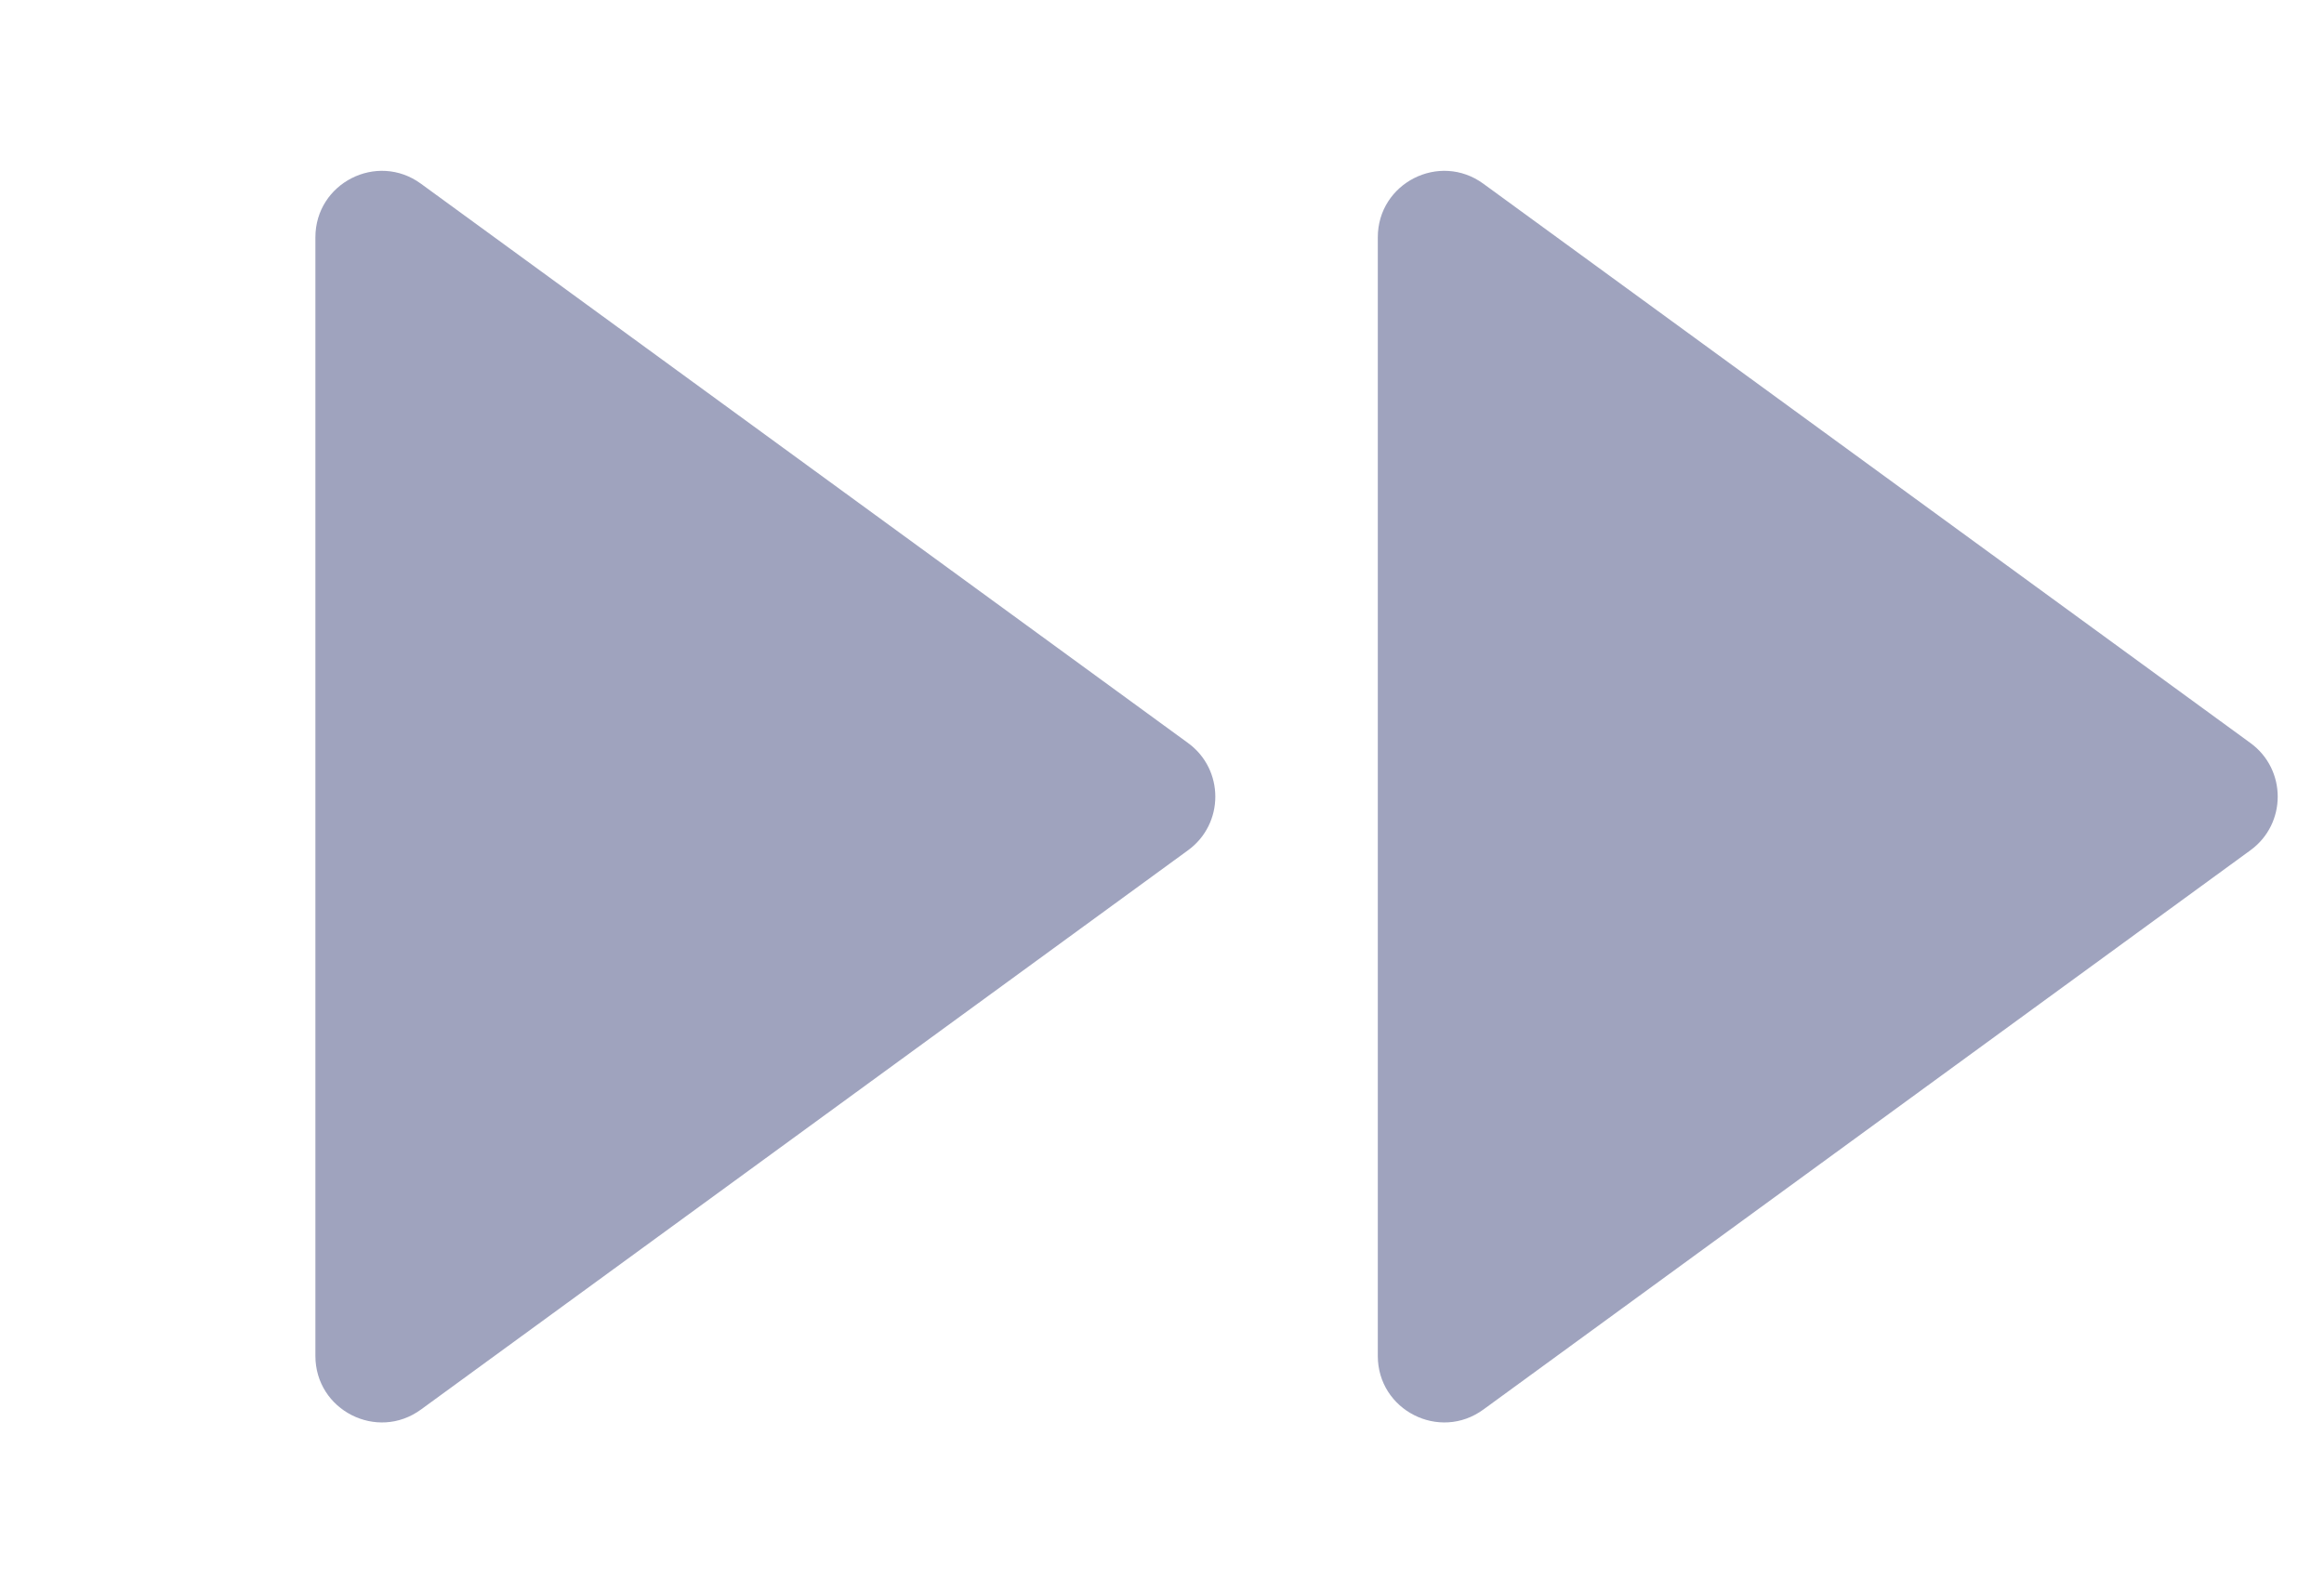
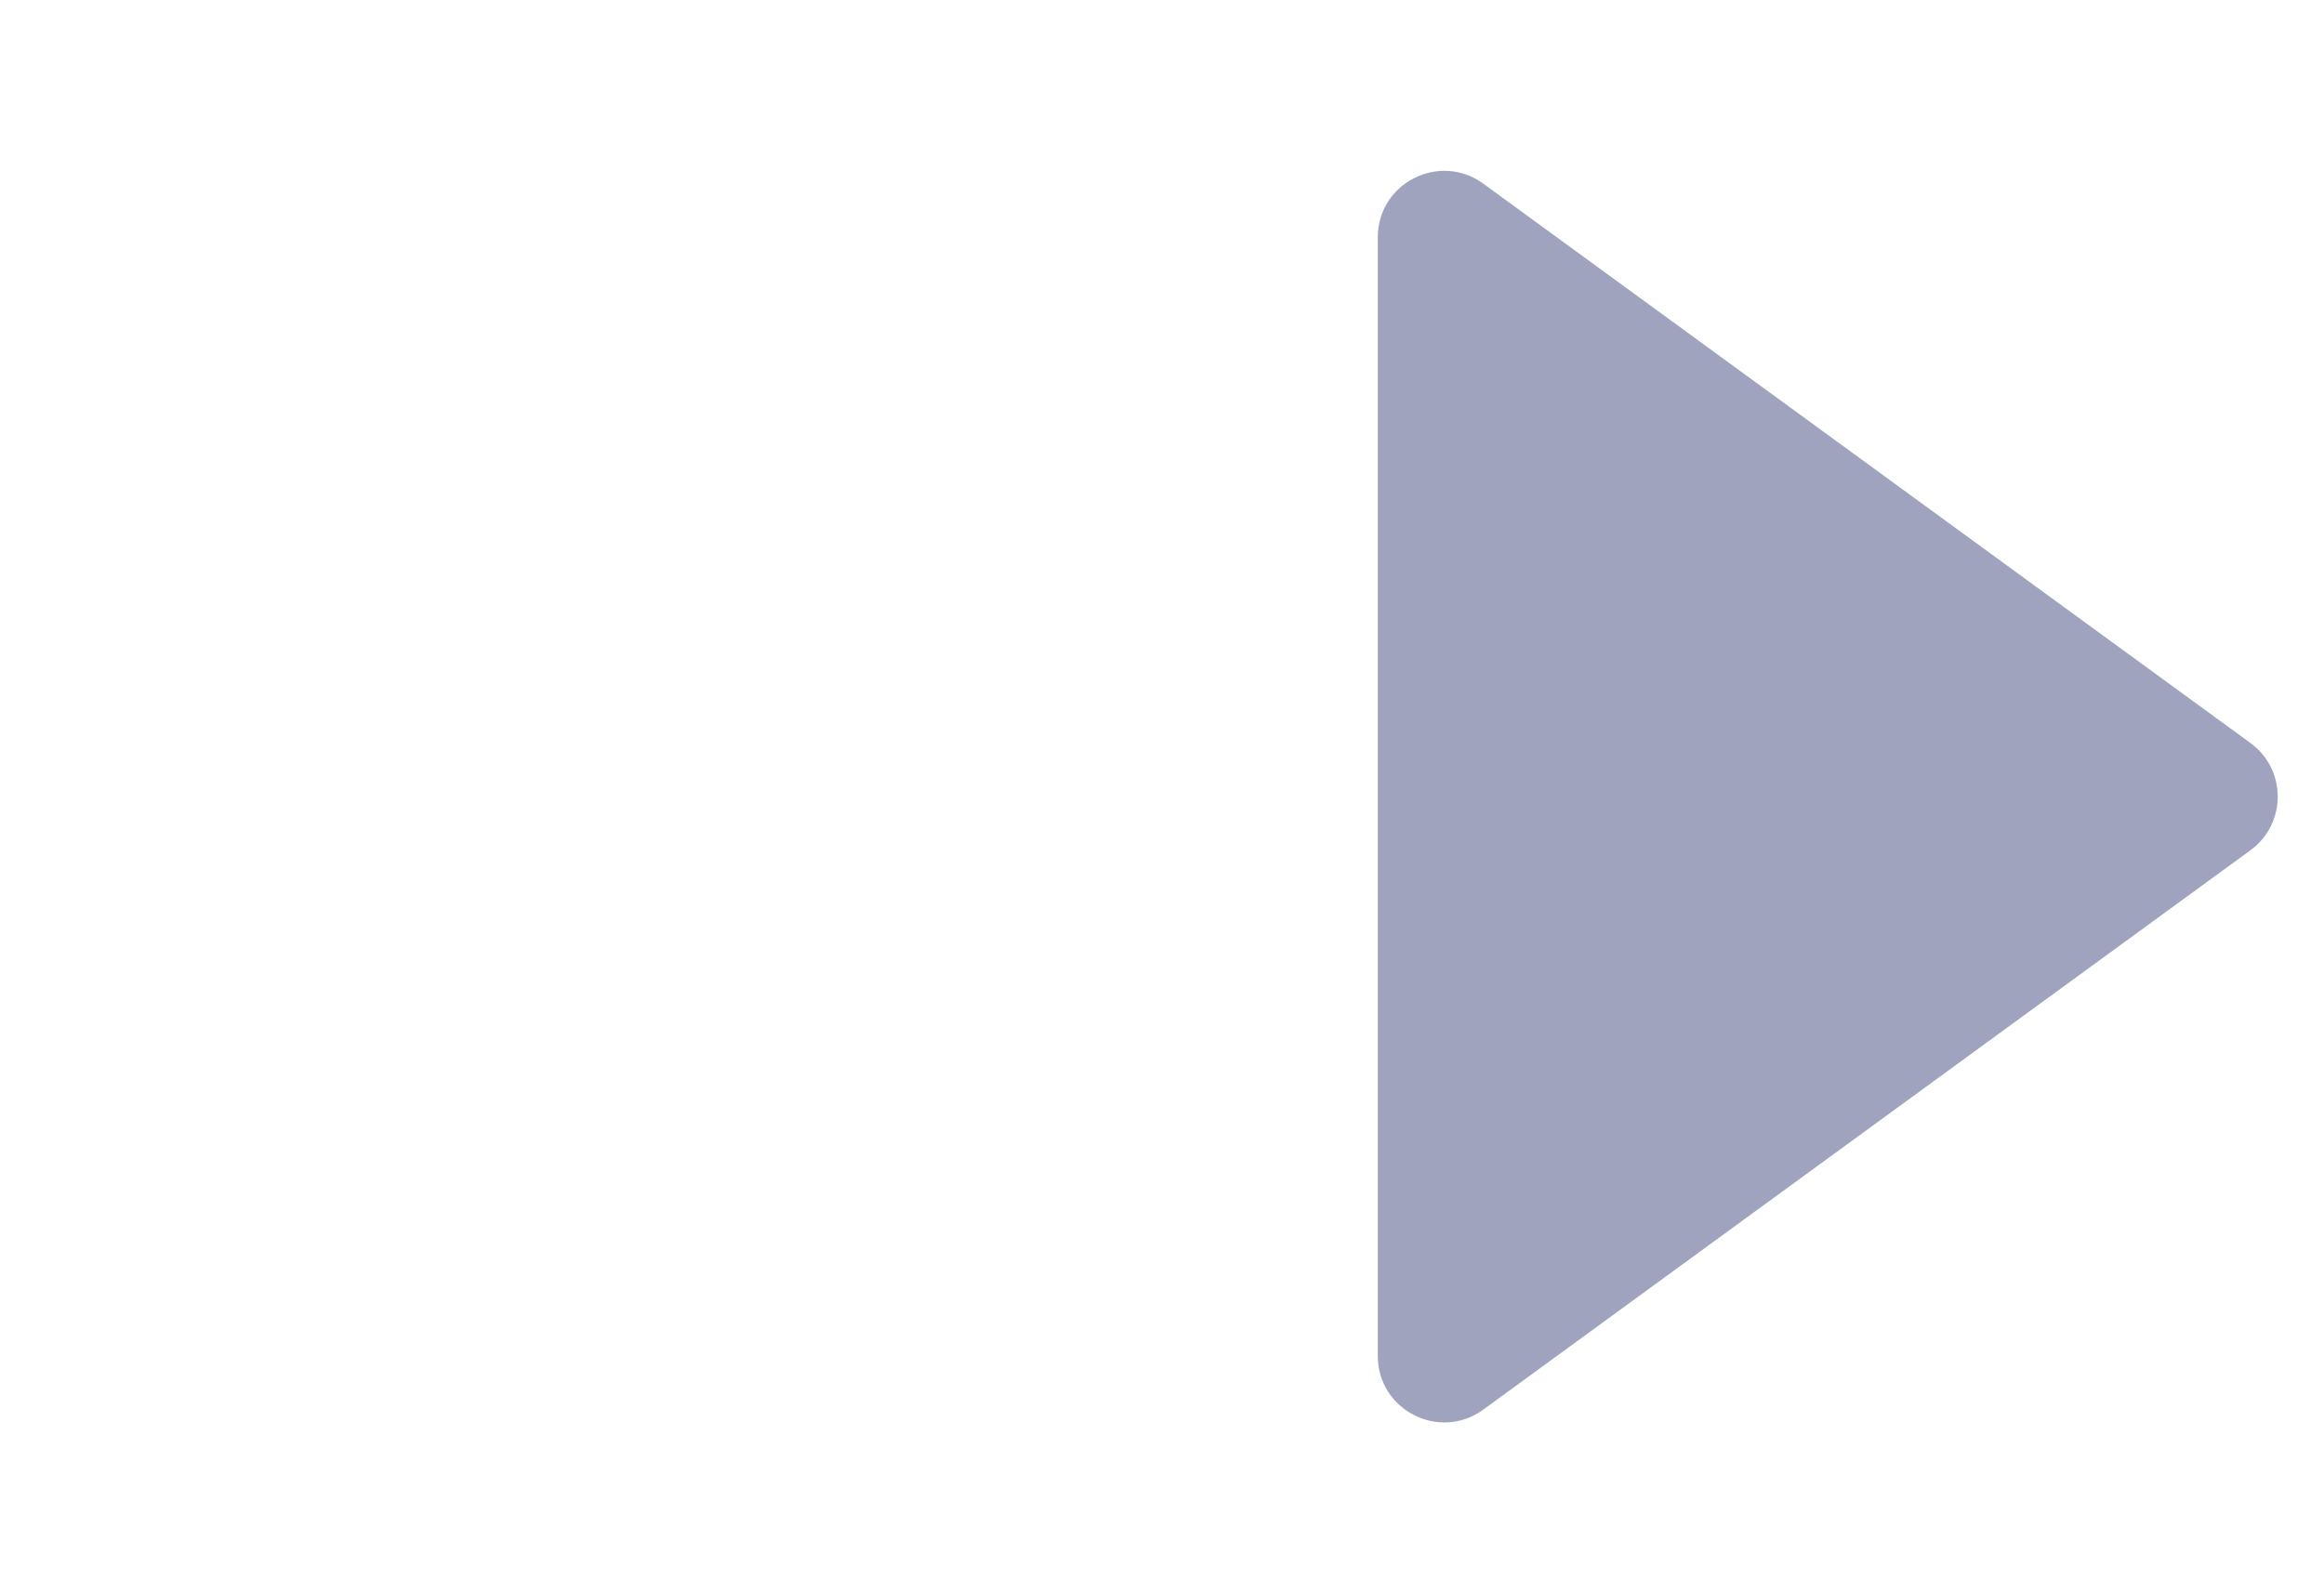
<svg xmlns="http://www.w3.org/2000/svg" width="35" height="24" viewBox="0 0 35 24" fill="none">
  <g opacity="0.7">
    <path d="M33.892 11.192C34.44 11.591 34.44 12.409 33.892 12.808L22.339 21.233C21.678 21.715 20.75 21.243 20.75 20.425V3.575C20.75 2.757 21.678 2.285 22.339 2.767L33.892 11.192Z" fill="#767CA3" />
-     <path d="M17.892 11.192C18.44 11.591 18.44 12.409 17.892 12.808L6.339 21.233C5.678 21.715 4.75 21.243 4.75 20.425L4.75 3.575C4.75 2.757 5.678 2.285 6.339 2.767L17.892 11.192Z" fill="#767CA3" />
  </g>
</svg>